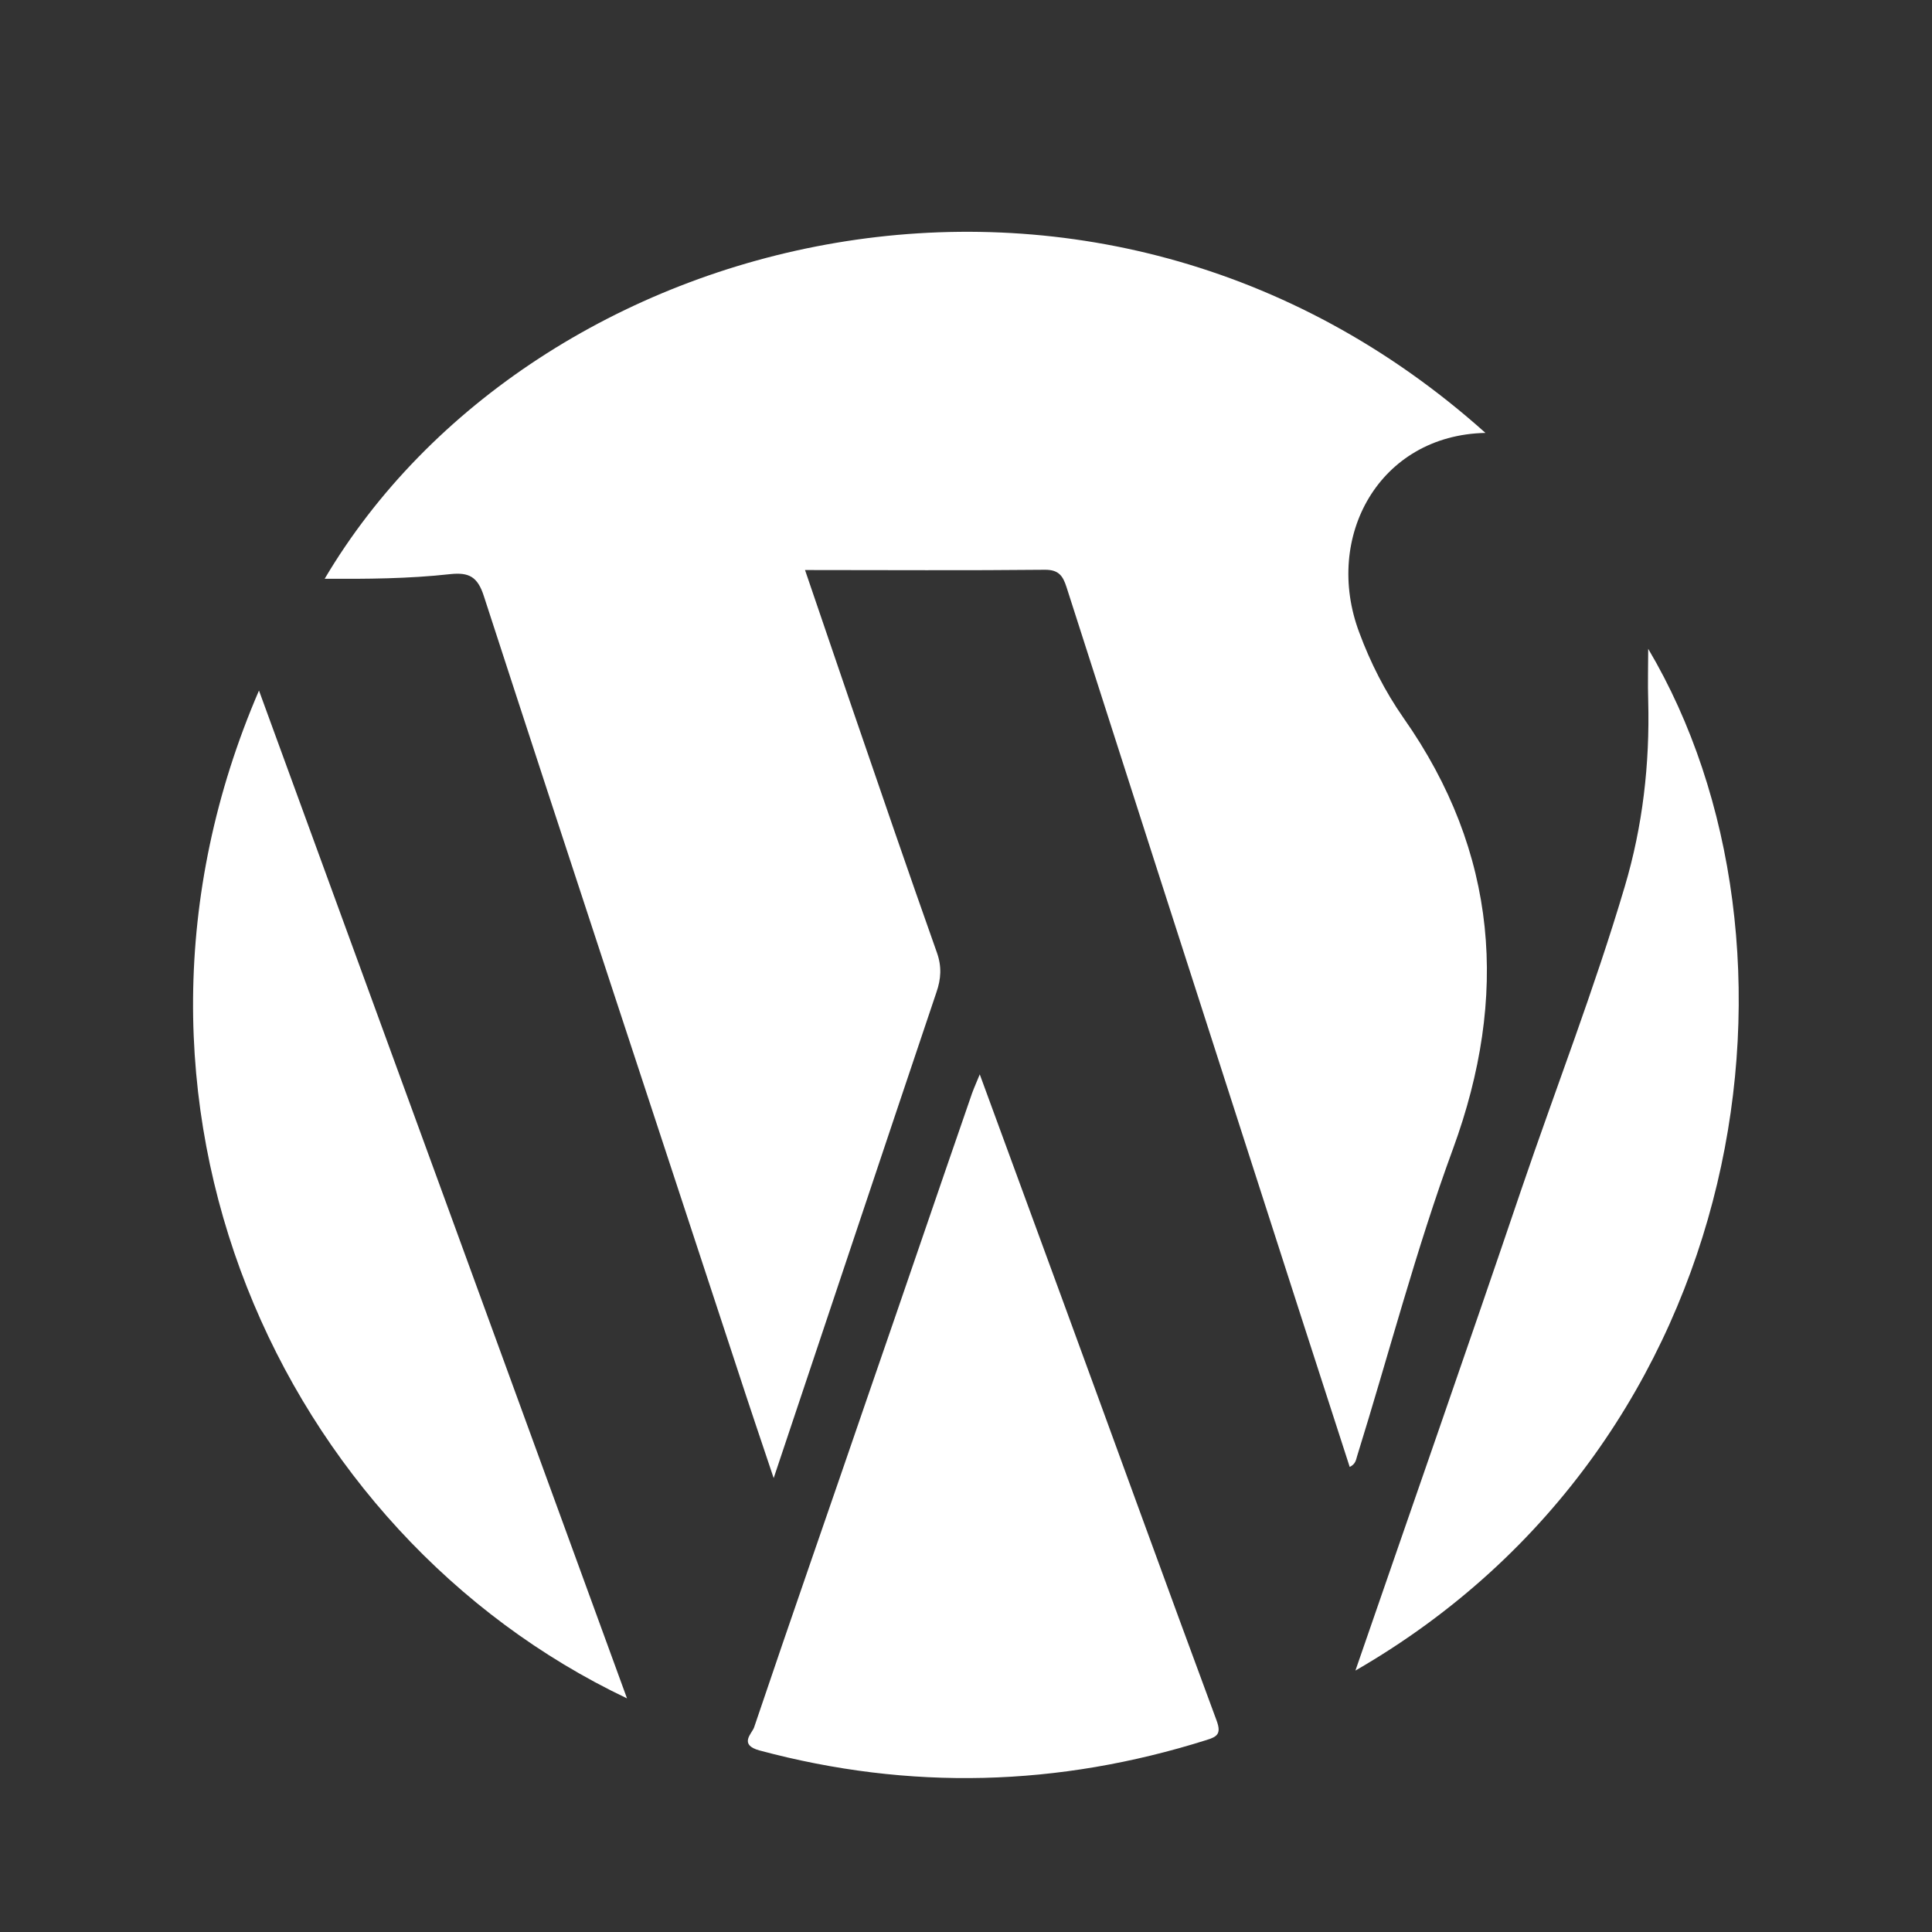
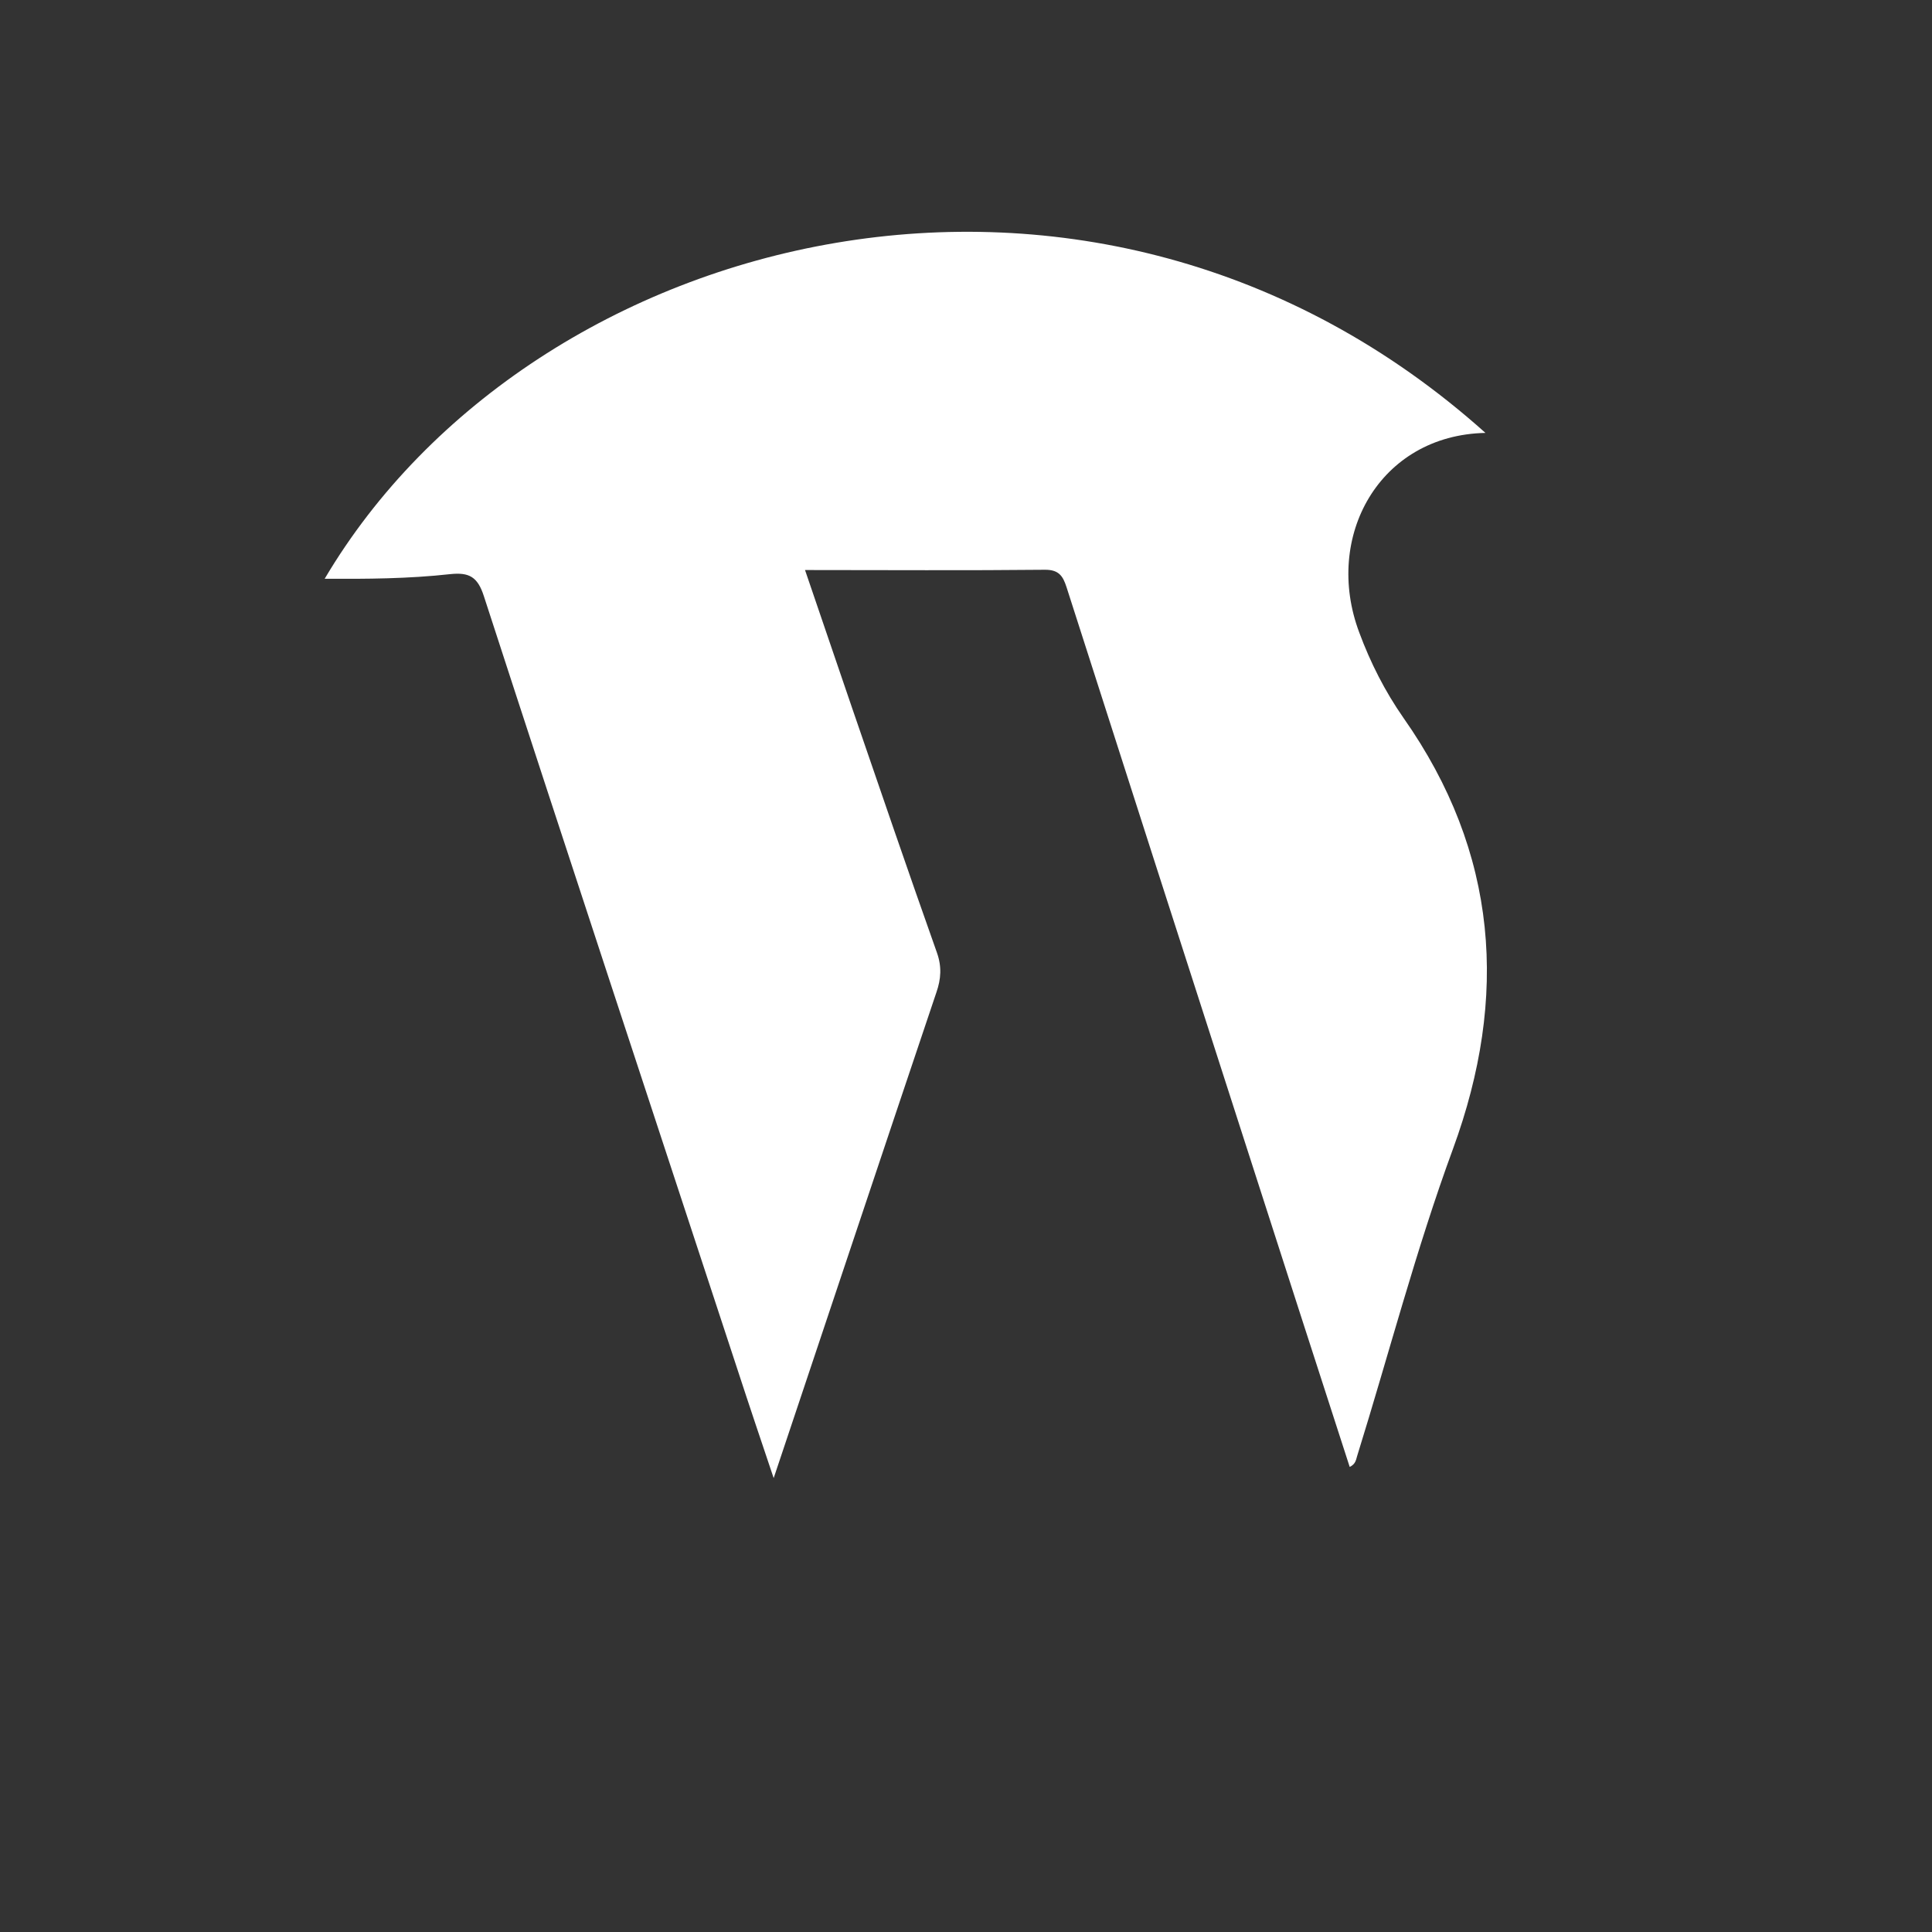
<svg xmlns="http://www.w3.org/2000/svg" version="1.1" id="Calque_1" x="0px" y="0px" viewBox="0 0 708.7 708.7" style="enable-background:new 0 0 708.7 708.7;" xml:space="preserve">
  <rect x="0" y="0" width="708.7" height="708.7" fill="#333333" stroke="none" />
  <style type="text/css">
	.st0{fill:#FFFFFF;}
</style>
  <g>
    <path class="st0" d="M544.9,158.8c-38.9,0.8-59.5,38.1-46.3,73.2c4.1,11.1,9.5,21.7,16.2,31.3c34.8,49.5,38.6,102.4,18.2,158.1   c-13.6,37-23.5,75.2-35.2,112.8c-0.4,1.4-0.6,2.9-2.7,3.9c-12.8-39.6-25.6-79.1-38.3-118.7c-21.9-68-43.8-136-65.6-204.1   c-1.3-4-2.8-6.3-7.8-6.3c-28.9,0.3-57.9,0.1-88.1,0.1c5.9,17.2,11.5,33.8,17.2,50.4c10.3,30,20.6,60.1,31.2,90   c1.8,5.1,1.5,9.6-0.2,14.5c-19.8,58.8-39.4,117.6-59.7,178.2c-4.7-14-9-26.7-13.1-39.3c-31.1-94.7-62.4-189.4-93.2-284.2   c-2.3-7.2-5.5-8.8-12.3-8.1c-15.3,1.7-30.7,1.8-46.1,1.7C195.3,83.5,401.4,30.3,544.9,158.8z" />
-     <path class="st0" d="M359.4,394.1c11.1,30.3,21.4,58.3,31.7,86.4c18.4,50.2,36.6,100.5,55.2,150.7c1.8,4.9,0.1,5.9-3.8,7.1   c-54.3,17.1-108.8,18.6-163.9,3.8c-7.7-2.1-2.8-6.2-2-8.4c13.8-40.9,28.1-81.7,42.1-122.6c12.5-36.1,24.8-72.3,37.3-108.4   C356.7,400.5,357.6,398.4,359.4,394.1z" />
-     <path class="st0" d="M230,623C103.1,562.7,30,404,95,253.3C140.2,376.9,184.7,498.9,230,623z" />
-     <path class="st0" d="M497.2,612.8c20.7-60,41.1-118.2,60.9-176.6c12.6-37,26.8-73.5,37.9-111c6.6-22.2,9.2-45,8.6-68.1   c-0.2-6.4,0-12.8,0-19.1C668.7,346.2,643.7,528.3,497.2,612.8z" />
  </g>
</svg>